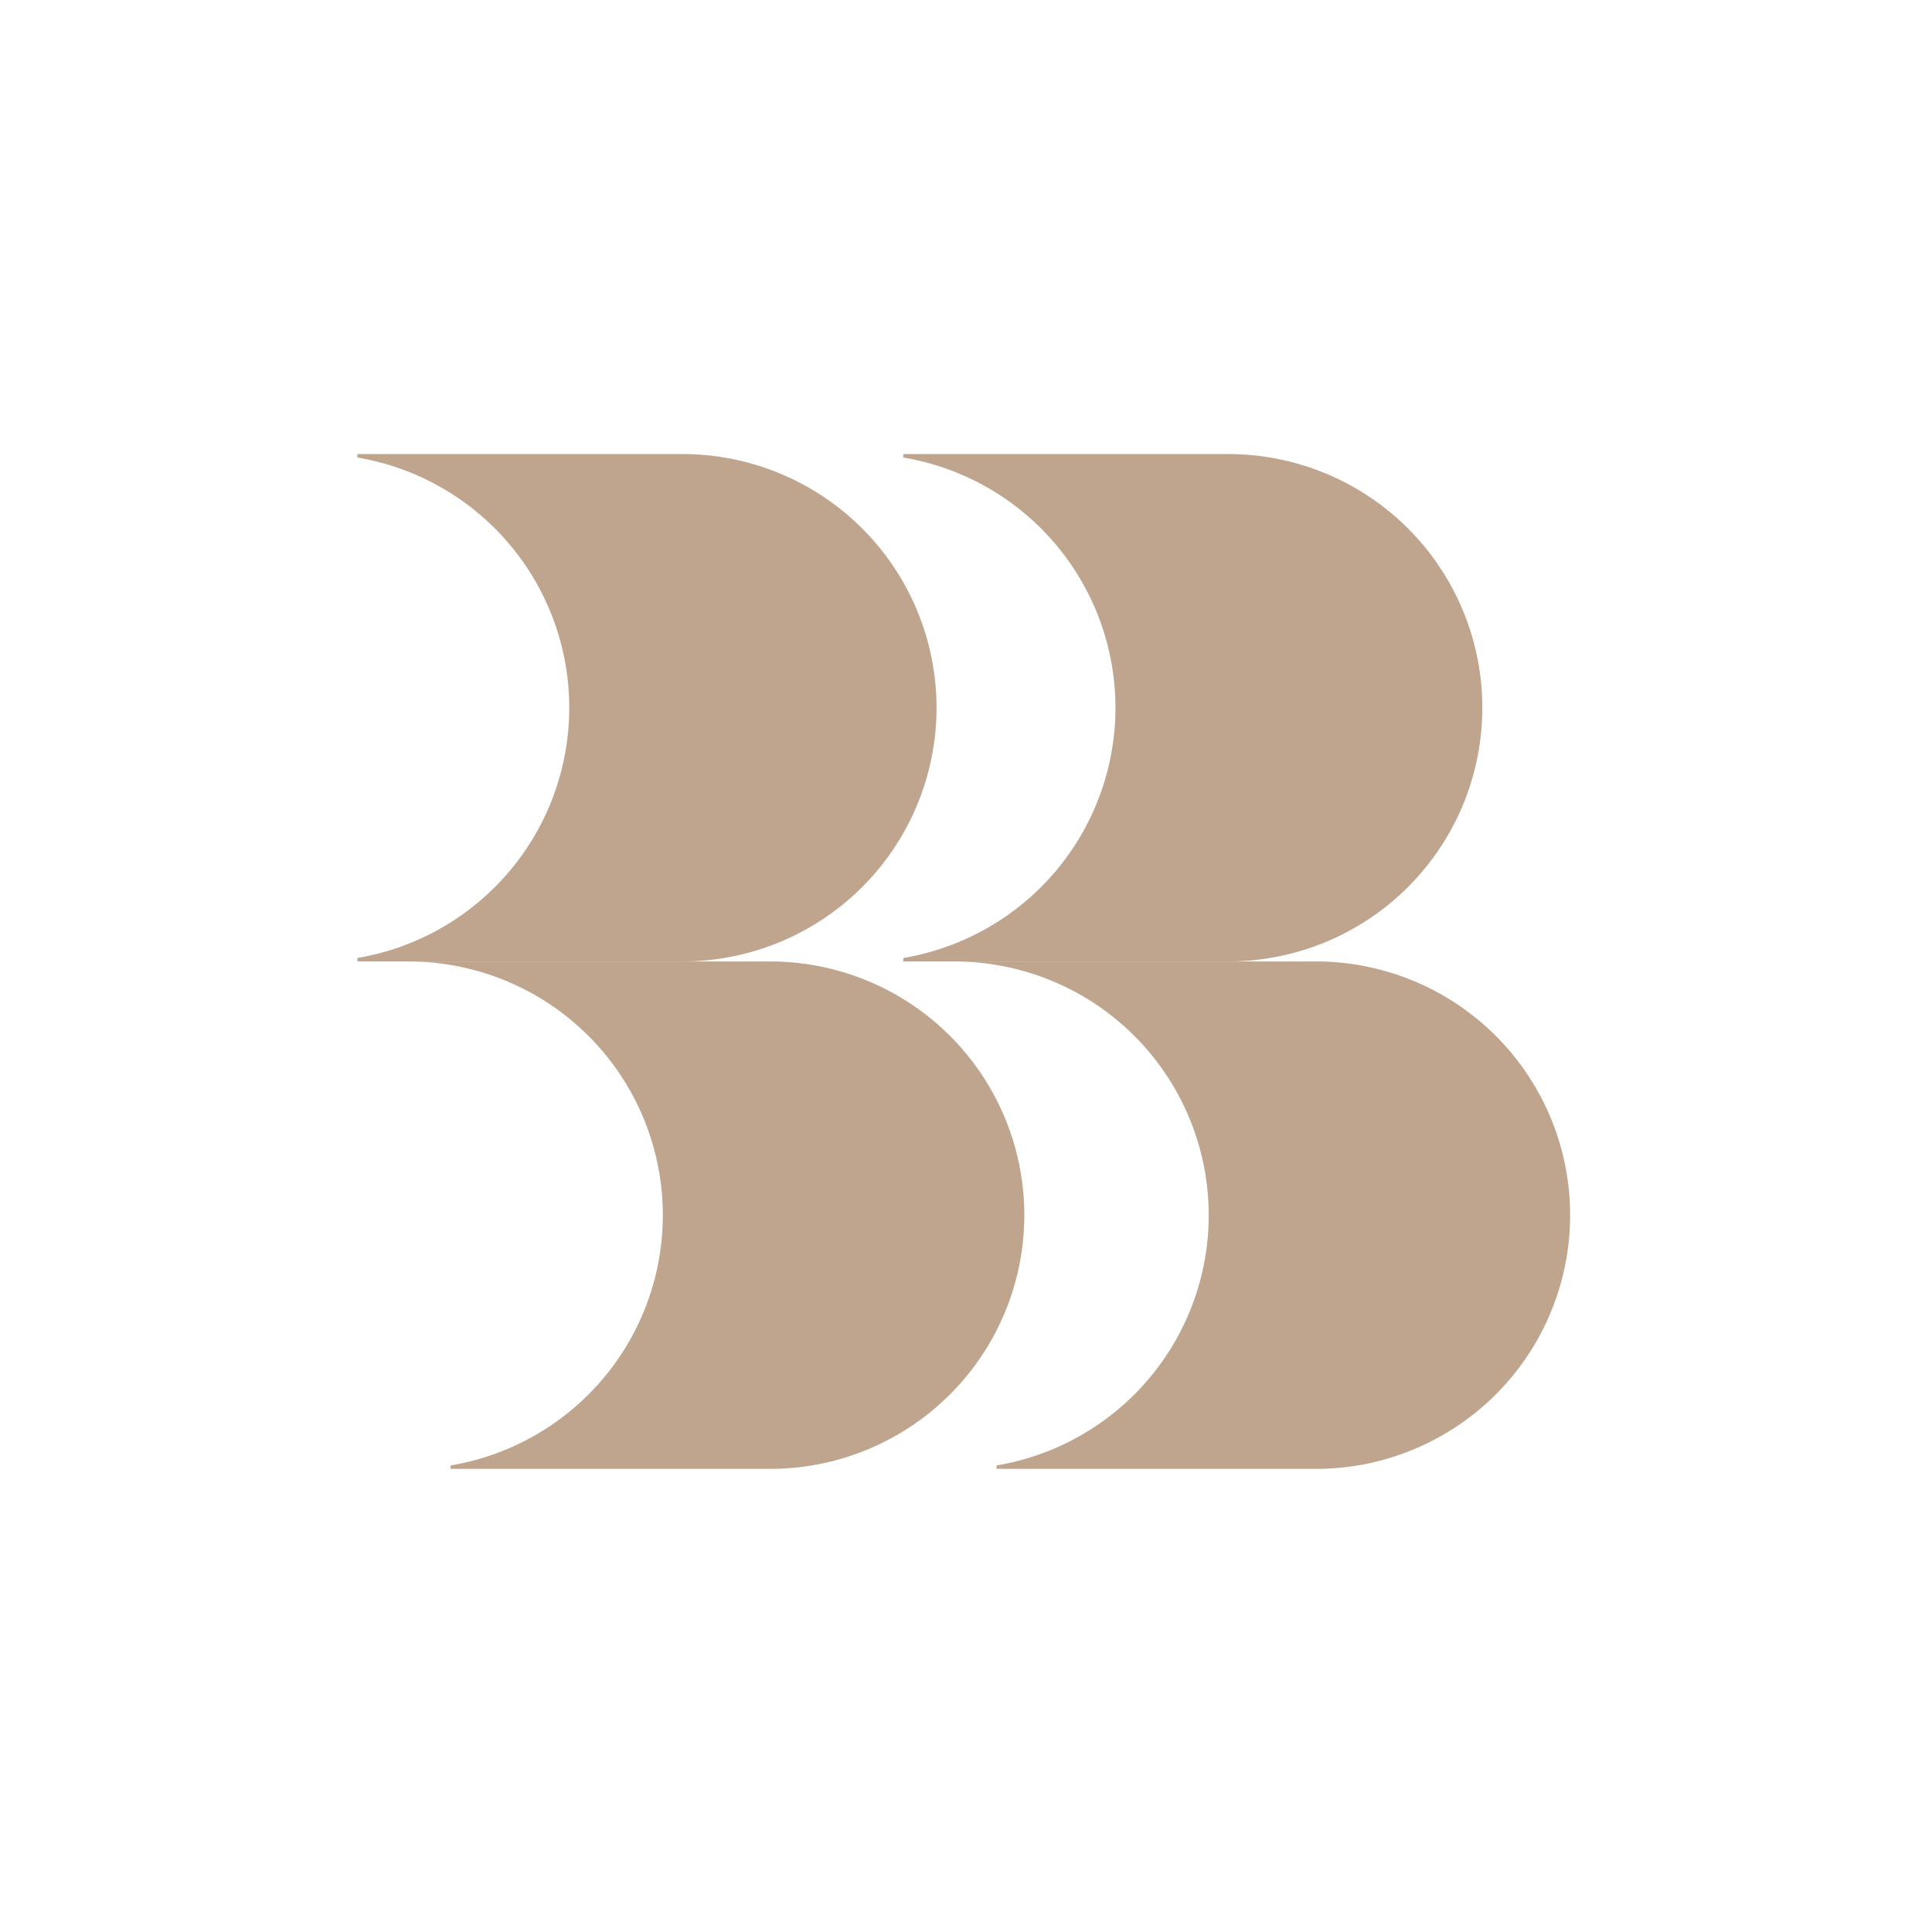
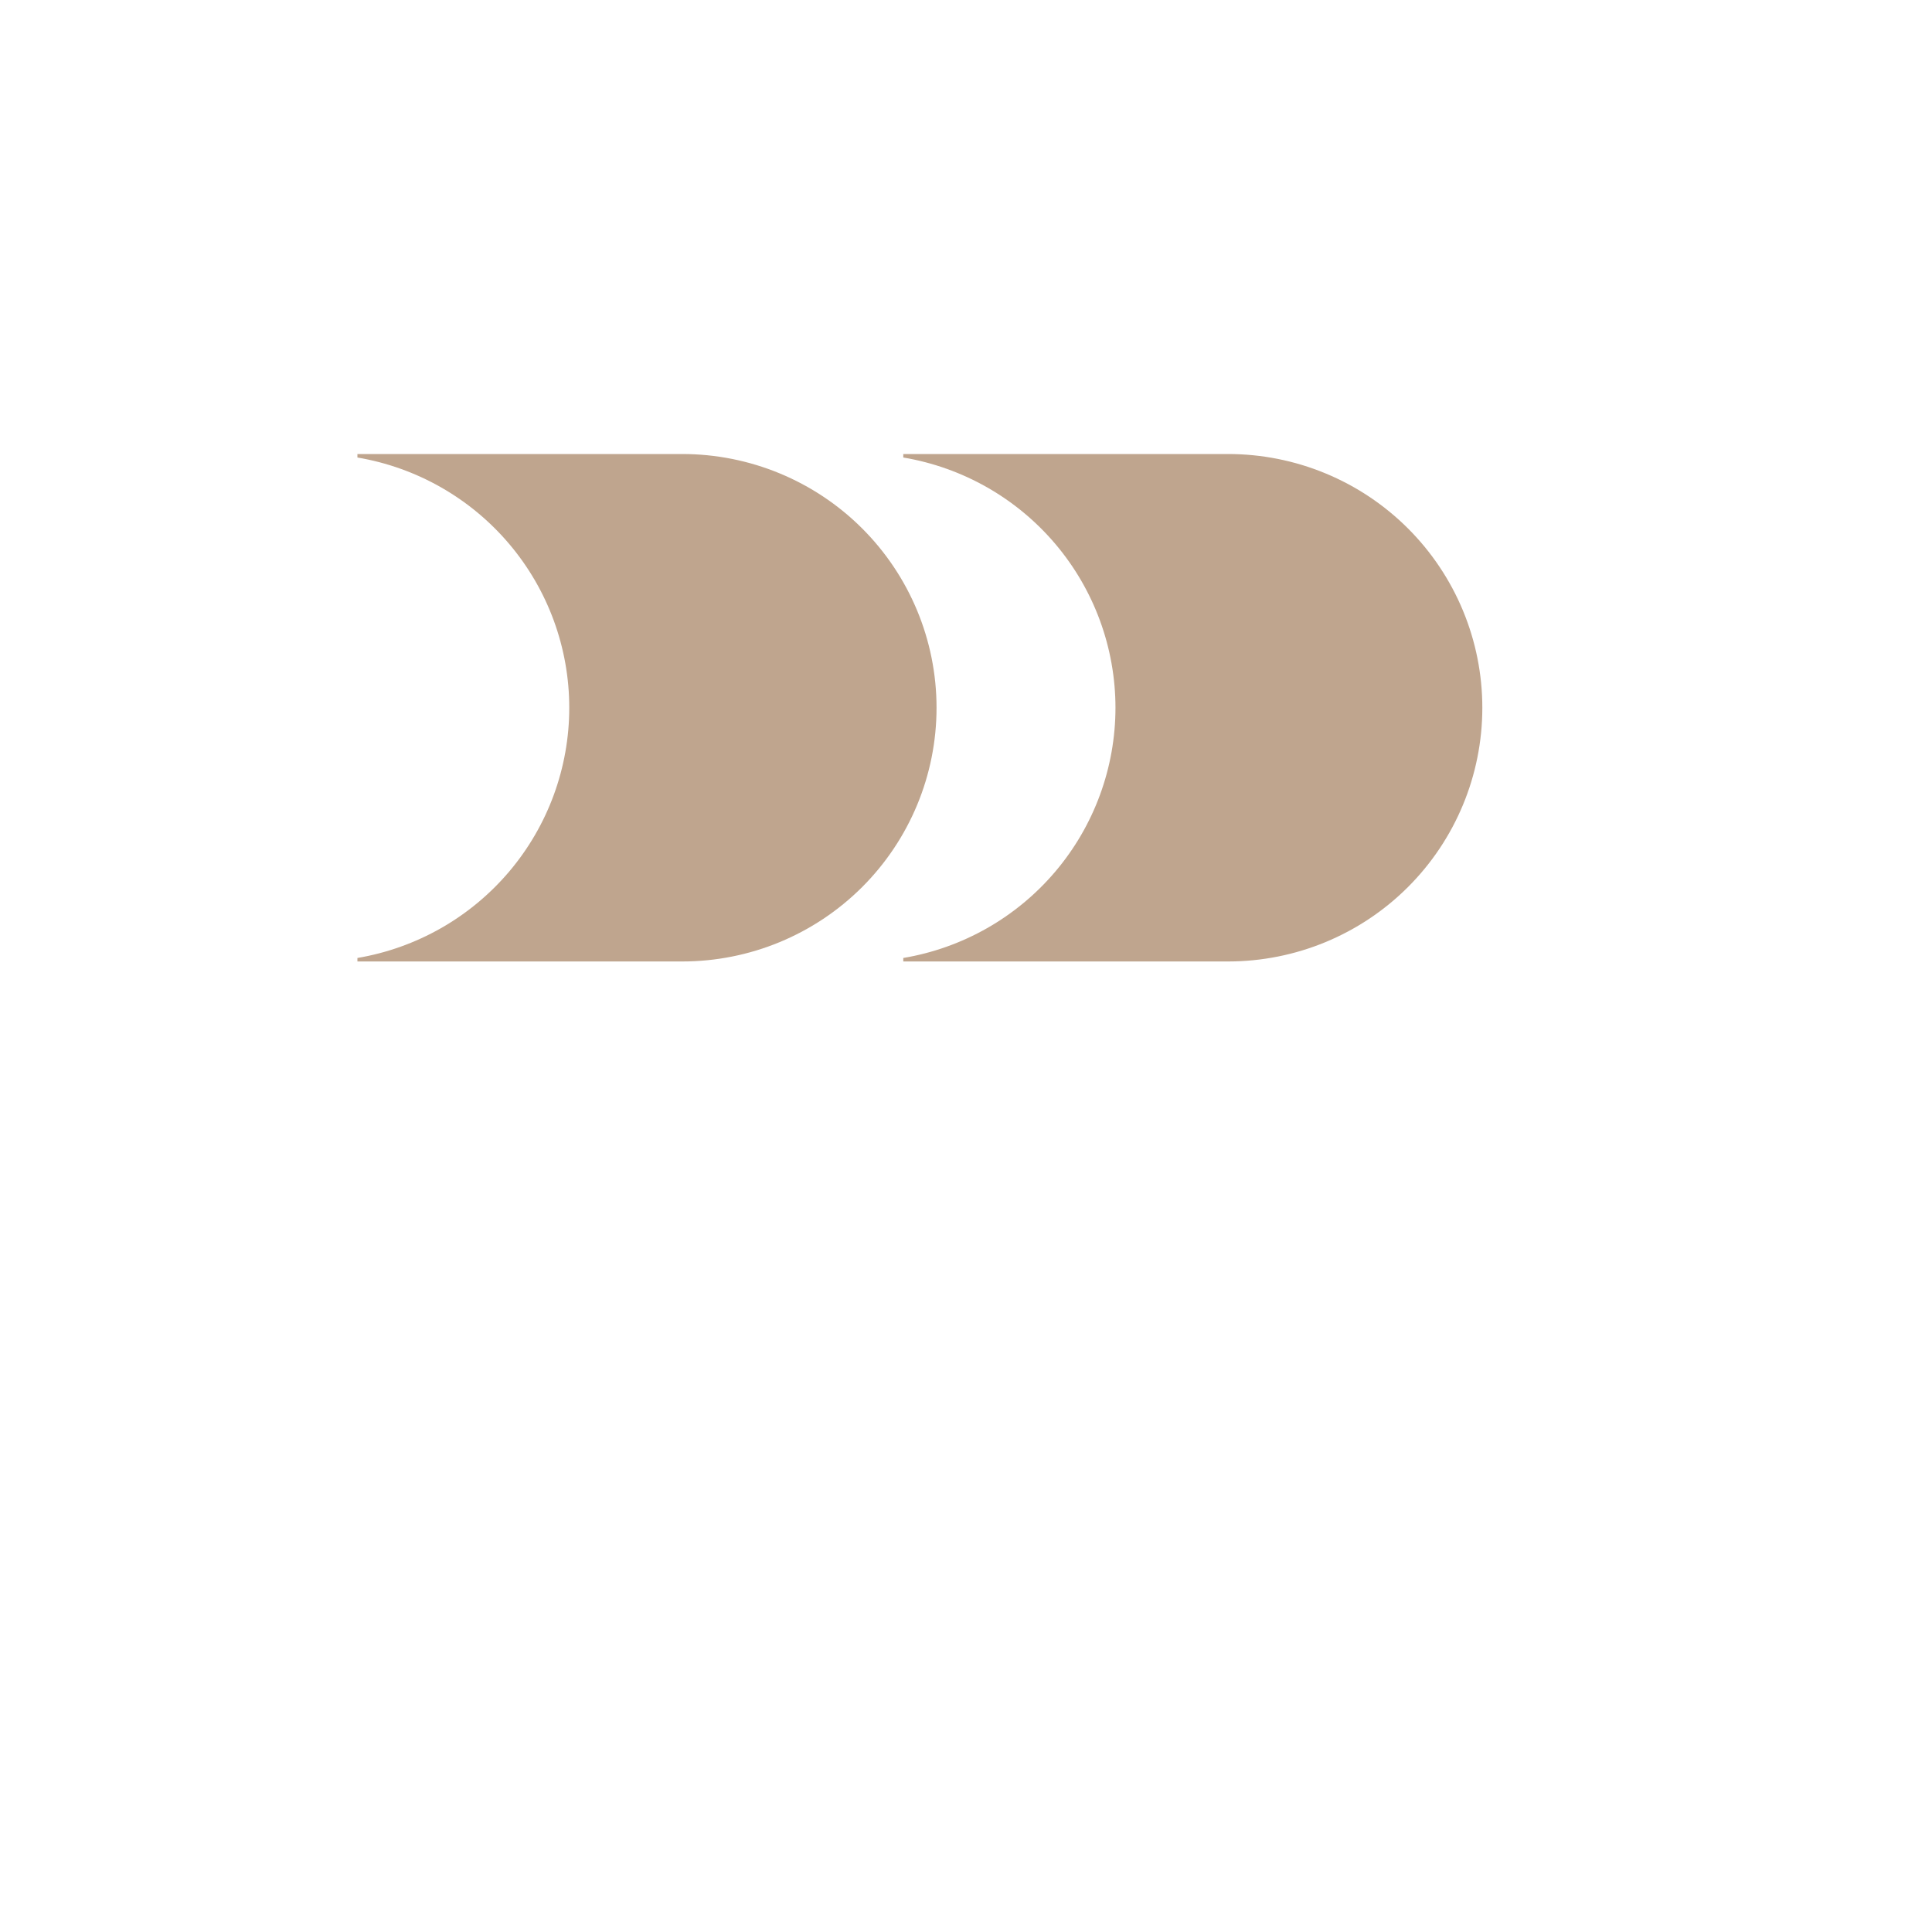
<svg xmlns="http://www.w3.org/2000/svg" width="600" height="600" viewBox="0 0 600 600" fill="none">
  <path d="M211.881 141H111V142.085C129.399 145.198 146.099 154.709 158.141 168.934C170.183 183.158 176.789 201.177 176.789 219.797C176.789 238.417 170.183 256.435 158.141 270.66C146.099 284.884 129.399 294.395 111 297.508L111 298.593H211.881C232.825 298.593 252.912 290.292 267.722 275.514C282.532 260.737 290.852 240.695 290.852 219.797C290.852 198.898 282.532 178.856 267.722 164.079C252.912 149.302 232.825 141 211.881 141Z" fill="#BFA58E" />
  <path d="M381.403 141H280.522V142.085C298.941 145.18 315.665 154.685 327.728 168.913C339.79 183.141 346.412 201.173 346.419 219.809C346.409 238.441 339.785 256.468 327.723 270.692C315.66 284.915 298.938 294.416 280.522 297.508V298.593H381.403C402.342 298.59 422.423 290.288 437.228 275.514C452.033 260.739 460.35 240.702 460.35 219.809C460.354 209.462 458.314 199.215 454.348 189.655C450.382 180.094 444.568 171.406 437.237 164.088C429.905 156.77 421.201 150.964 411.621 147.003C402.041 143.041 391.773 141.002 381.403 141Z" fill="#BFA58E" />
-   <path d="M240.82 298.596H126.852C146.664 298.589 165.755 306.014 180.338 319.396C194.92 332.778 203.929 351.141 205.576 370.841C207.223 390.541 201.389 410.139 189.231 425.748C177.073 441.356 159.479 451.835 139.939 455.104V456.165H240.82C261.47 455.724 281.125 447.229 295.572 432.501C310.02 417.773 318.111 397.984 318.111 377.375C318.111 356.766 310.02 336.977 295.572 322.249C281.125 307.521 261.47 299.038 240.82 298.596Z" fill="#BFA58E" />
-   <path d="M410.327 298.596H296.396C316.207 298.593 335.296 306.019 349.876 319.402C364.456 332.785 373.462 351.148 375.108 370.847C376.754 390.546 370.919 410.143 358.761 425.75C346.603 441.357 329.009 451.835 309.471 455.104V456.165H410.327C430.977 455.724 450.632 447.229 465.08 432.501C479.528 417.773 487.619 397.984 487.619 377.375C487.619 356.766 479.528 336.977 465.08 322.249C450.632 307.521 430.977 299.038 410.327 298.596Z" fill="#BFA58E" />
</svg>